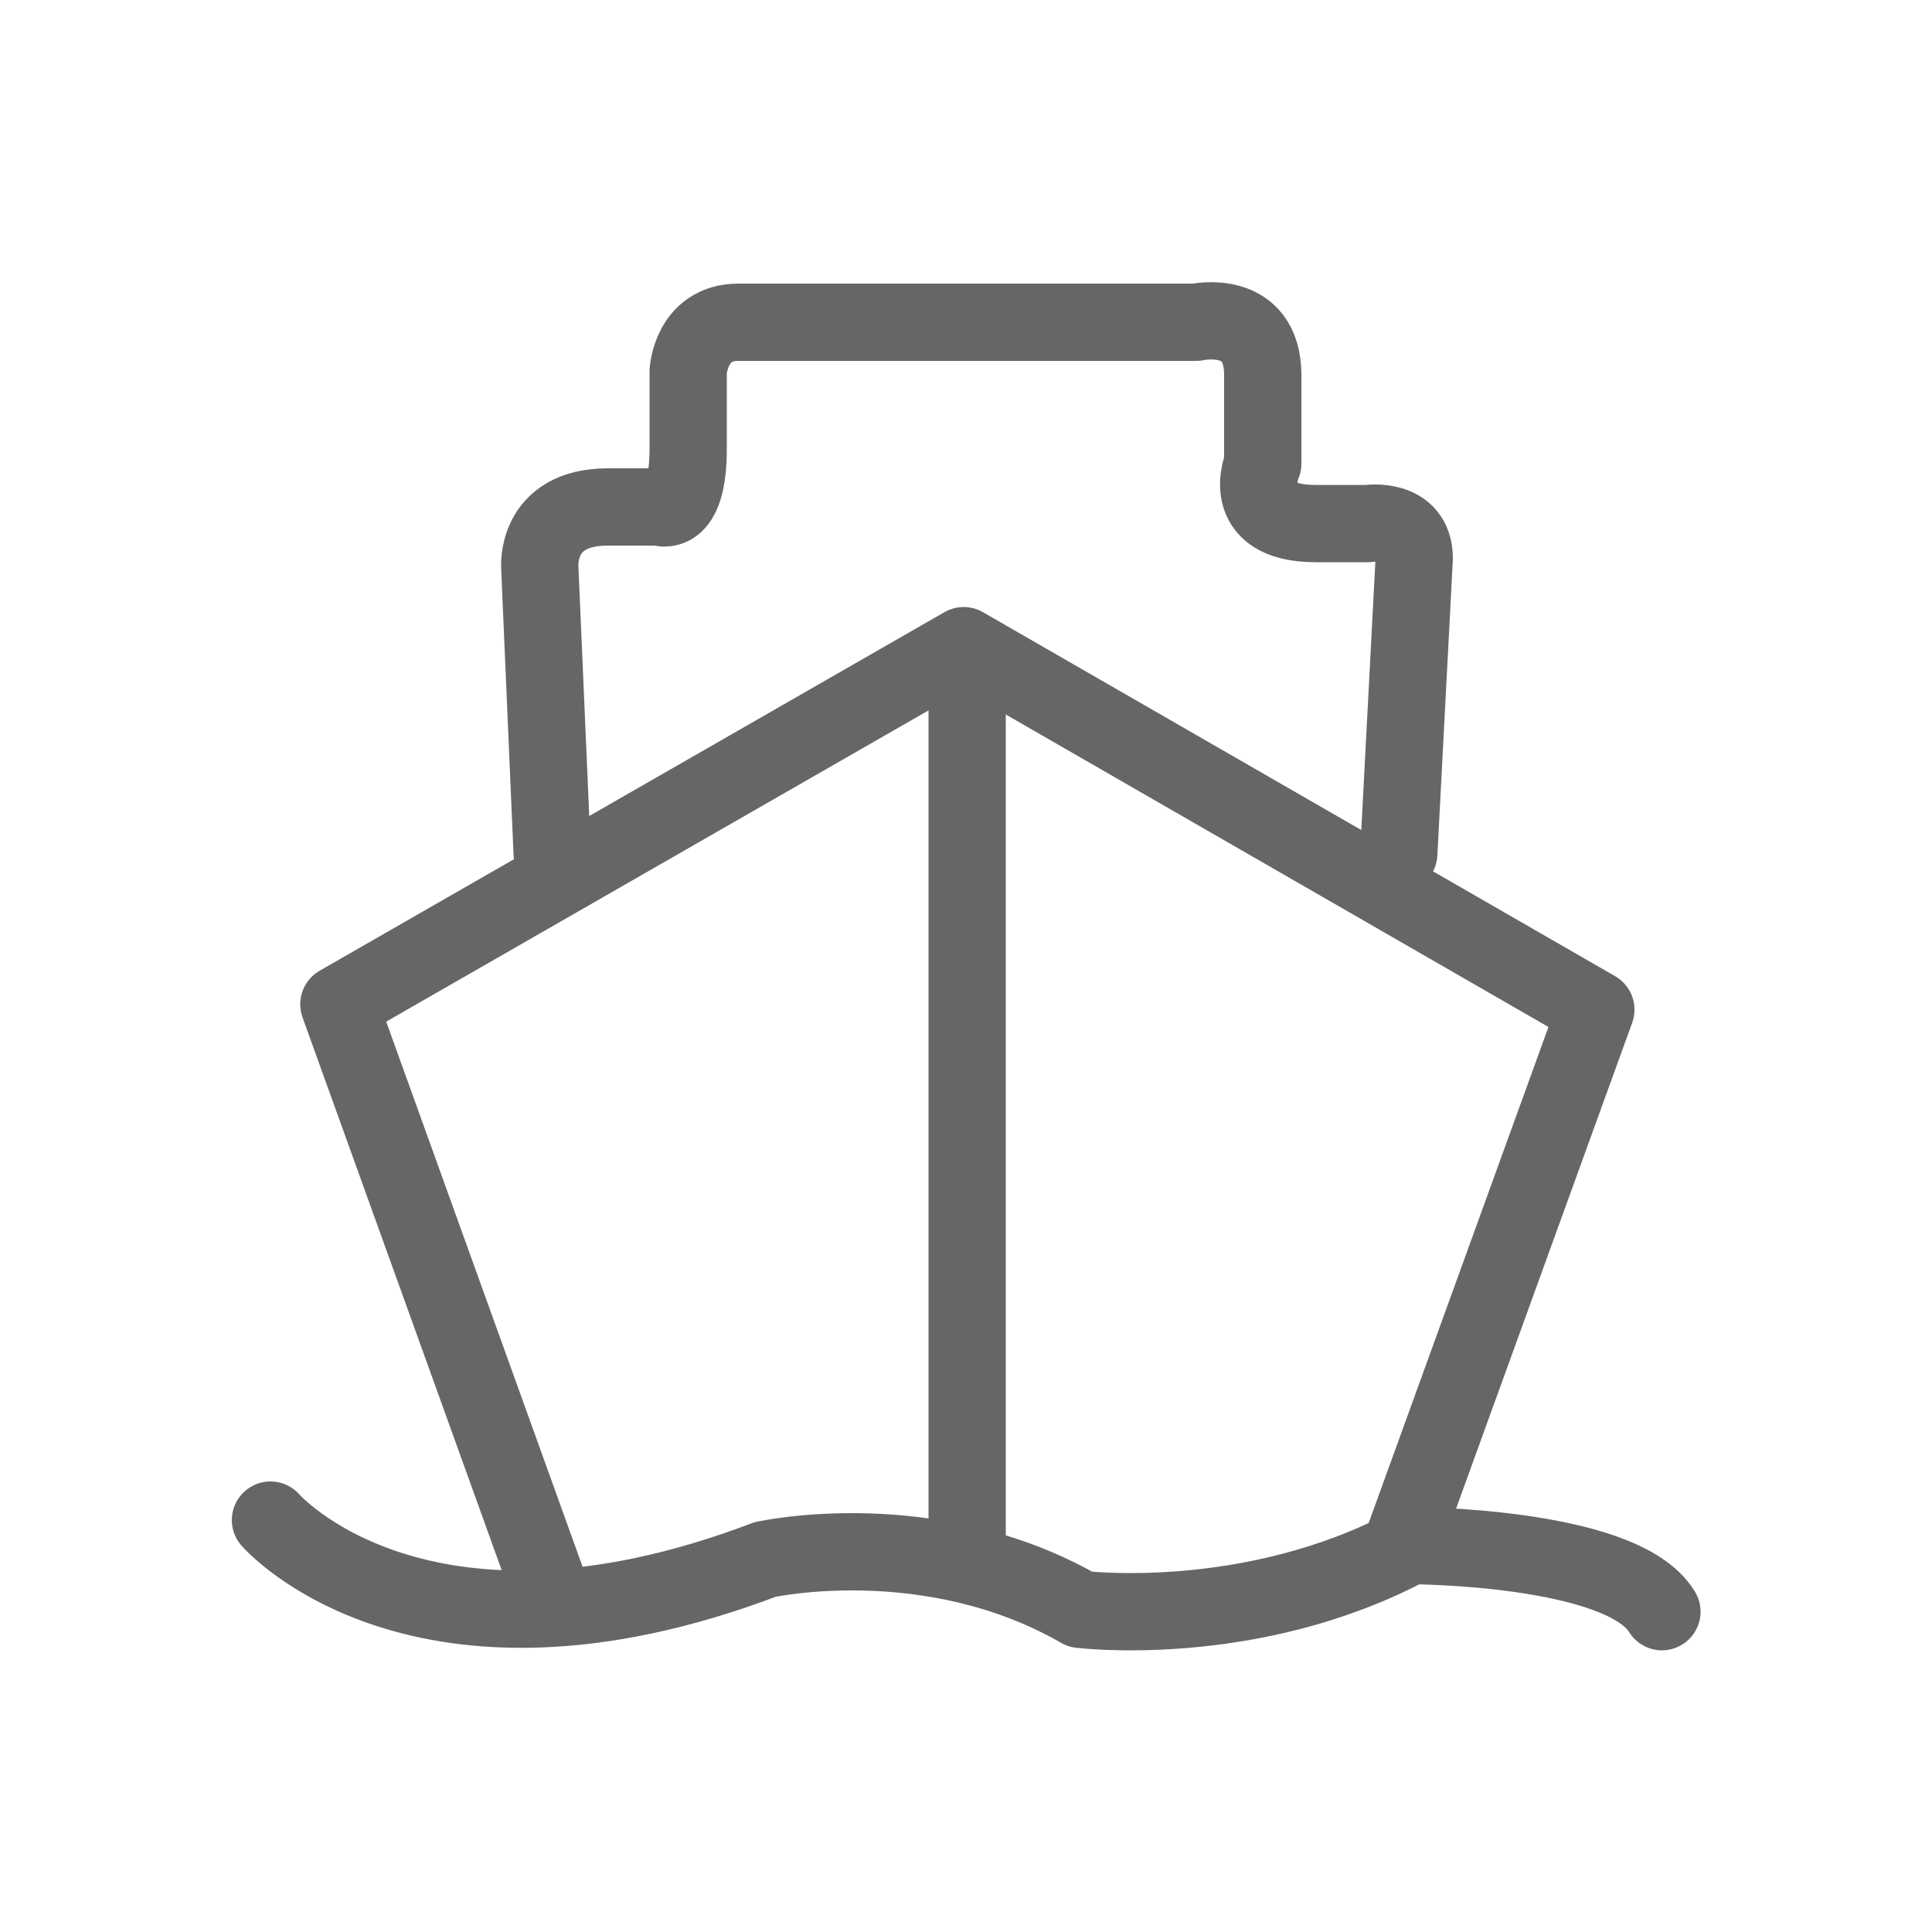
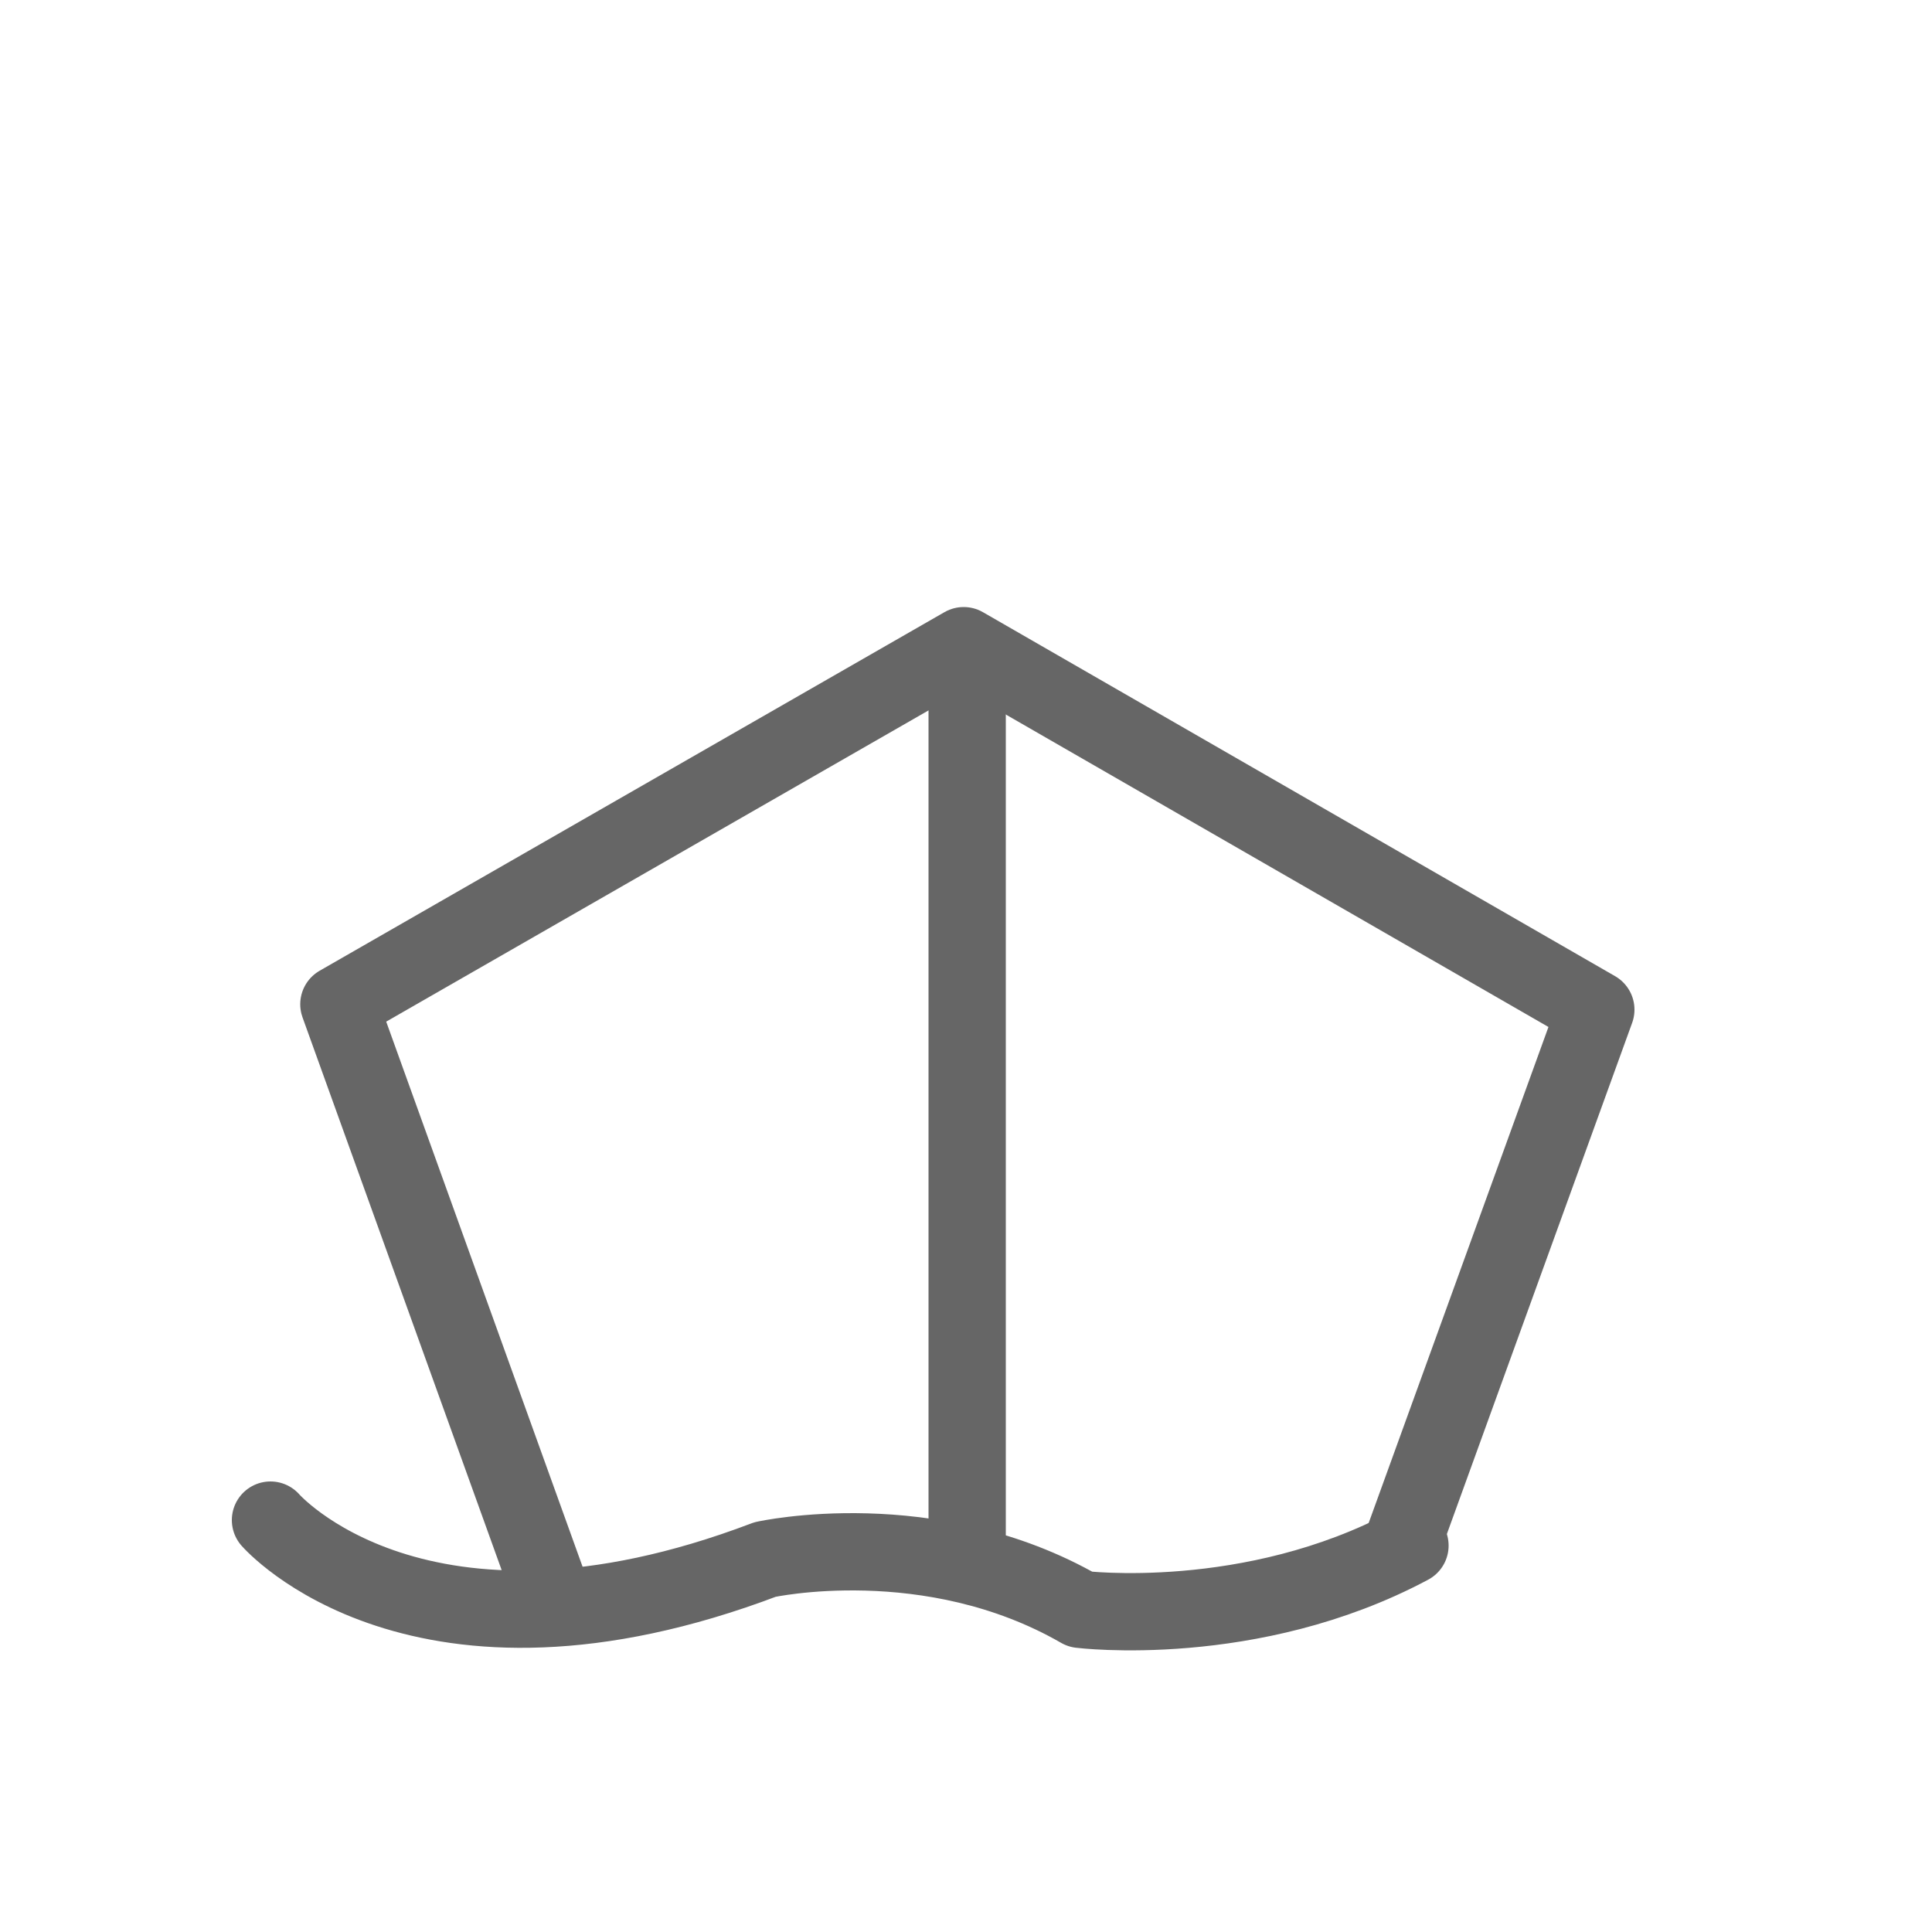
<svg xmlns="http://www.w3.org/2000/svg" version="1.1" id="图层_1" x="0px" y="0px" viewBox="0 0 50 50" style="enable-background:new 0 0 50 50;" xml:space="preserve">
  <style type="text/css">
	.st0{fill:#666666;}
	.st1{fill:none;stroke:#666666;stroke-width:2;stroke-miterlimit:10;}
	.st2{fill:none;stroke:#666666;stroke-width:2;stroke-linecap:round;stroke-linejoin:round;stroke-miterlimit:10;}
	.st3{fill:none;stroke:#666666;stroke-width:1.983;stroke-miterlimit:10;}
	.st4{fill:#666666;stroke:#666666;stroke-width:2;stroke-linecap:round;stroke-linejoin:round;stroke-miterlimit:10;}
	.st5{fill:none;stroke:#666666;stroke-width:2.612;stroke-linecap:round;stroke-linejoin:round;stroke-miterlimit:10;}
	.st6{fill:none;stroke:#666666;stroke-width:2.5;stroke-linecap:round;stroke-linejoin:round;stroke-miterlimit:10;}
	.st7{fill:none;stroke:#666666;stroke-width:2.5;stroke-miterlimit:10;}
	.st8{fill:none;stroke:#666666;stroke-width:2.086;stroke-linecap:round;stroke-linejoin:round;stroke-miterlimit:10;}
	.st9{fill:none;stroke:#666666;stroke-width:1.5;stroke-linecap:round;stroke-linejoin:round;stroke-miterlimit:10;}
	.st10{fill:none;stroke:#666666;stroke-width:2;stroke-linecap:round;stroke-miterlimit:10;}
	.st11{fill:none;}
	.st12{stroke:#666666;stroke-width:2;stroke-miterlimit:10;}
</style>
  <g>
    <polyline class="st2" points="14.21,41.09 8.77,25.99 24.94,16.71 41.3,26.13 36.24,40.09  " />
    <line class="st2" x1="25.03" y1="17.18" x2="25.03" y2="39.72" />
-     <path class="st2" d="M7,39.34c0,0,3.84,4.42,12.8,1.02c0,0,4.27-0.95,8.16,1.29c0,0,4.41,0.55,8.53-1.65c0,0,5.48,0,6.52,1.71" />
-     <path class="st2" d="M14.29,22.08l-0.32-7.38c0,0-0.14-1.58,1.76-1.58h1.33c0,0,0.75,0.35,0.75-1.51v-2c0,0,0.07-1.27,1.3-1.27   h11.85c0,0,1.72-0.39,1.72,1.37v2.29c0,0-0.67,1.55,1.37,1.55h1.35c0,0,1.2-0.18,1.2,0.9l-0.4,7.64" />
+     <path class="st2" d="M7,39.34c0,0,3.84,4.42,12.8,1.02c0,0,4.27-0.95,8.16,1.29c0,0,4.41,0.55,8.53-1.65" />
  </g>
</svg>